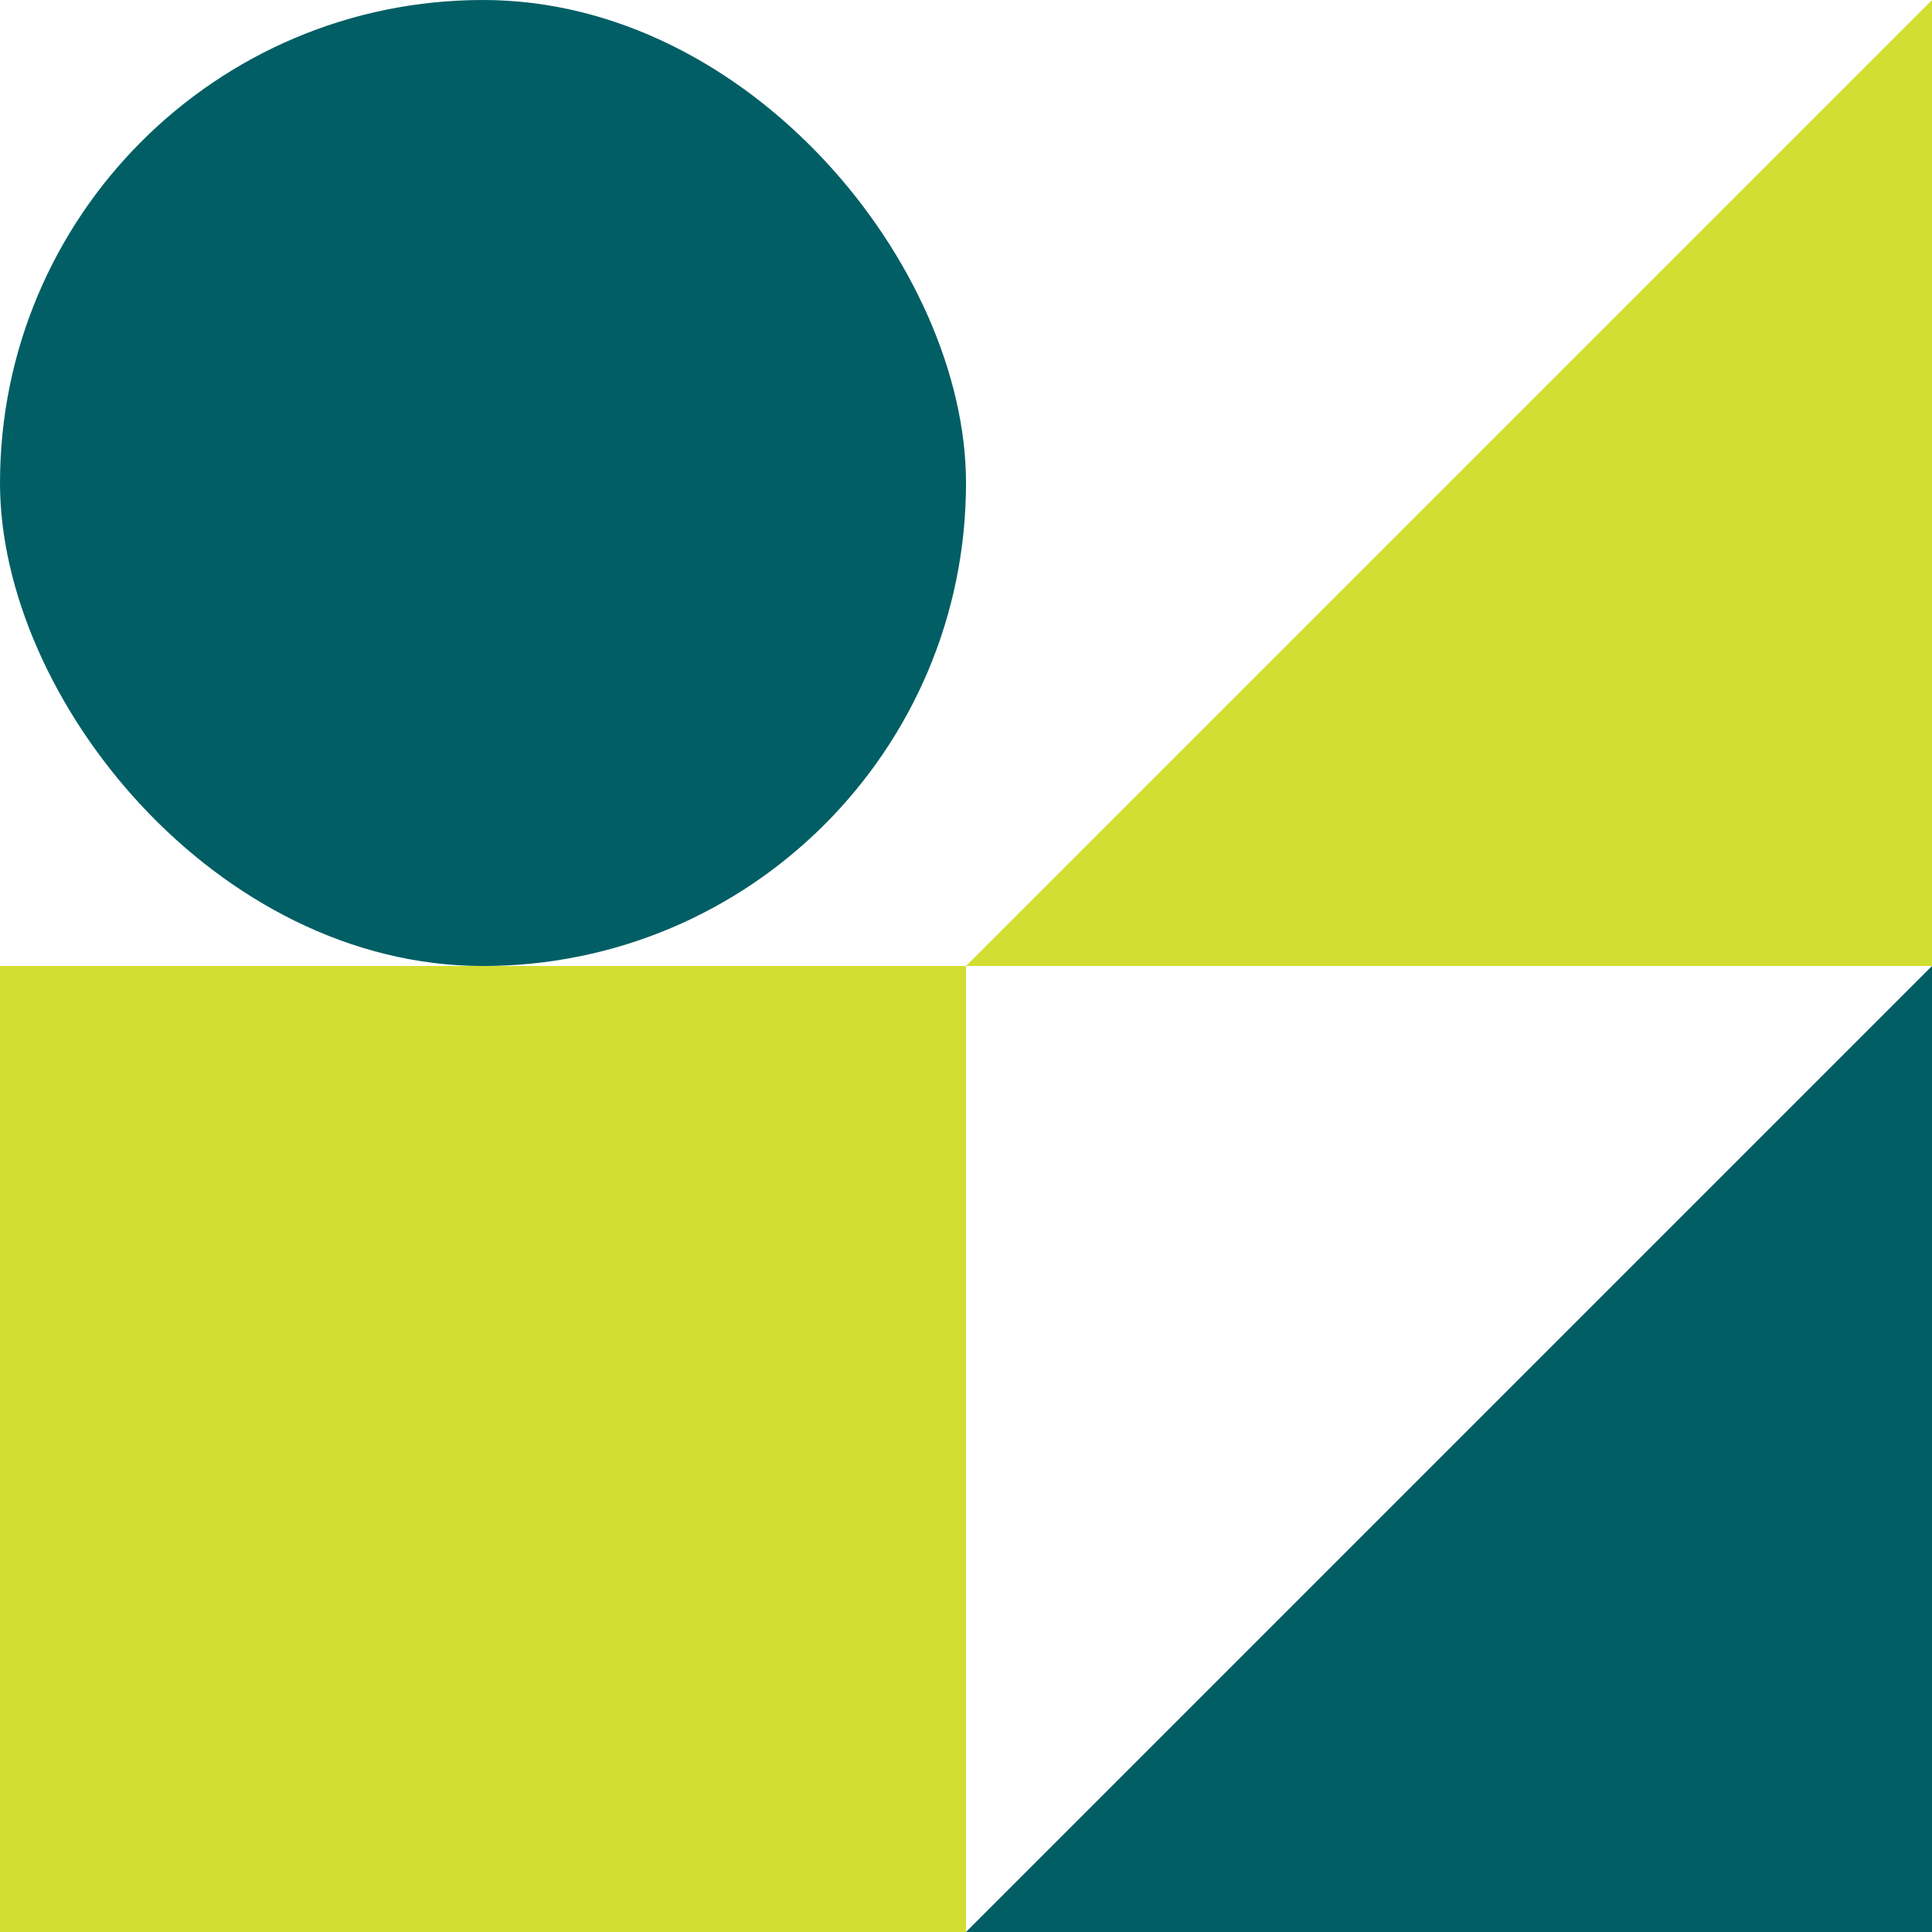
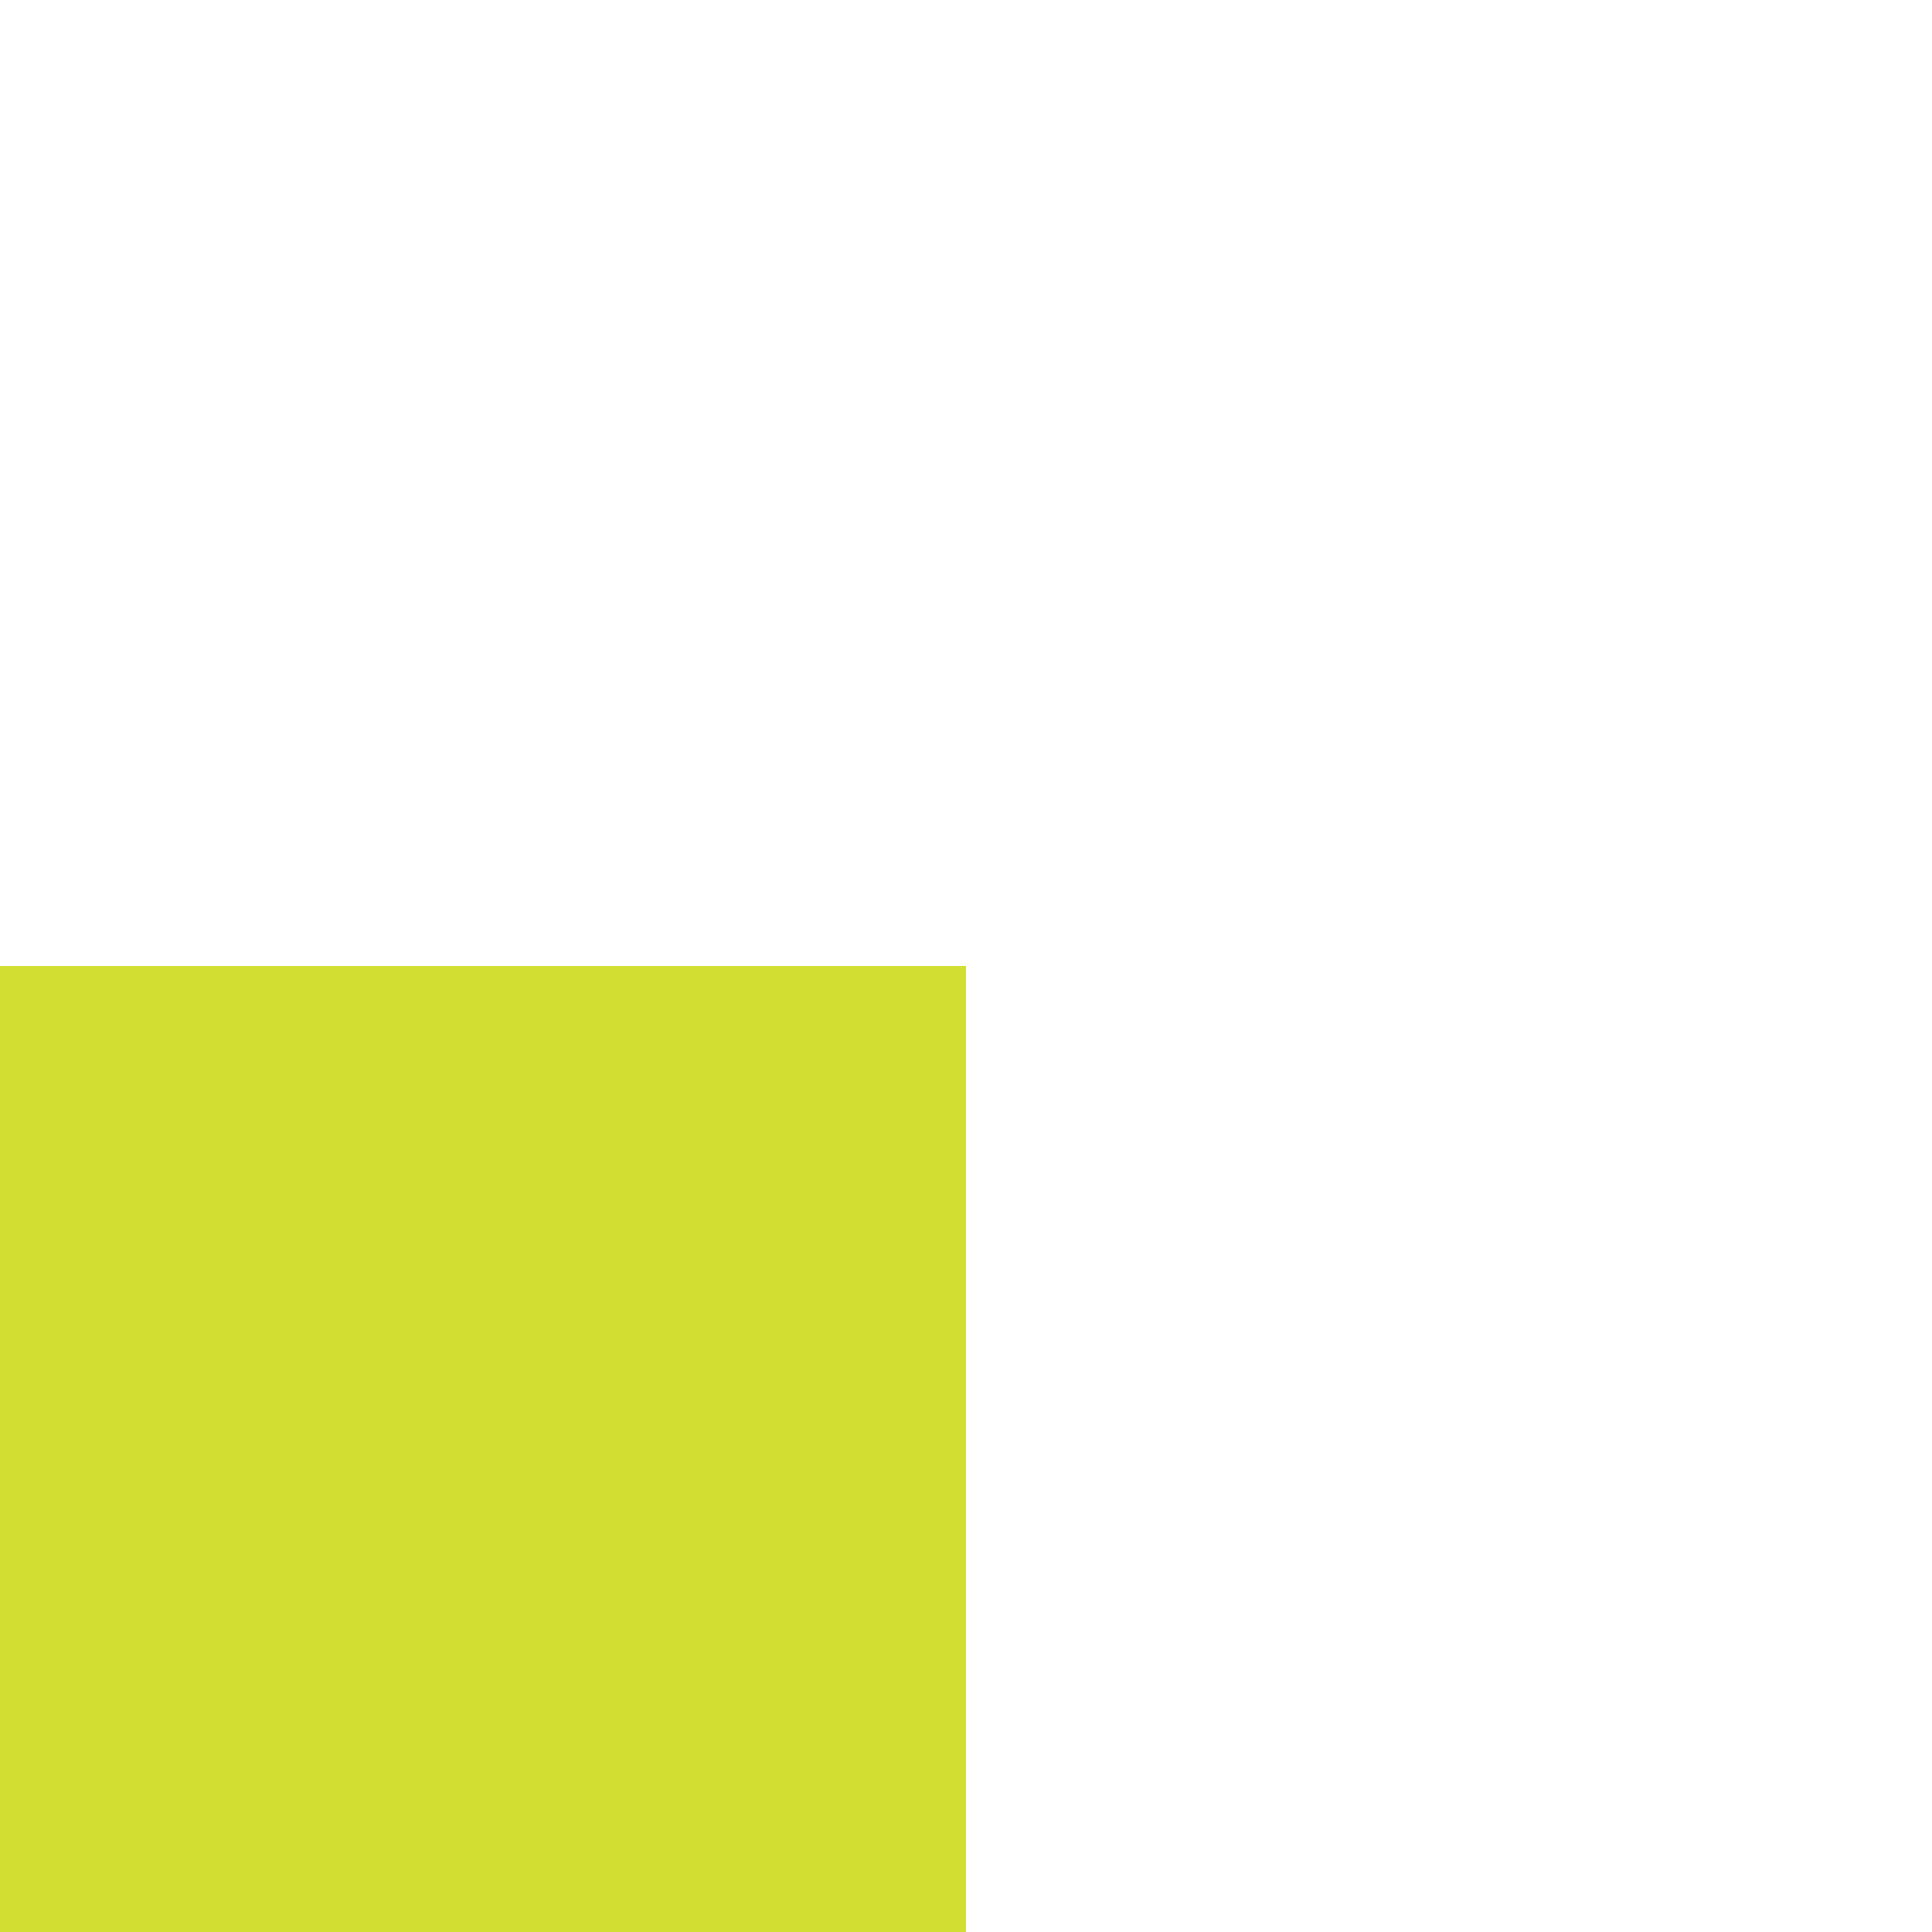
<svg xmlns="http://www.w3.org/2000/svg" width="68" height="68" viewBox="0 0 68 68">
  <g id="Group_147" data-name="Group 147" transform="translate(-524 -2063)">
    <rect id="Rectangle_110" data-name="Rectangle 110" width="34" height="34" transform="translate(524 2097)" fill="#d2de32" />
-     <rect id="Rectangle_111" data-name="Rectangle 111" width="34" height="34" rx="17" transform="translate(524 2063)" fill="#005e64" />
-     <path id="Path_416" data-name="Path 416" d="M34,0V34H0Z" transform="translate(558 2063)" fill="#d2de32" />
-     <path id="Path_417" data-name="Path 417" d="M34,0V34H0Z" transform="translate(558 2097)" fill="#005e64" />
  </g>
</svg>